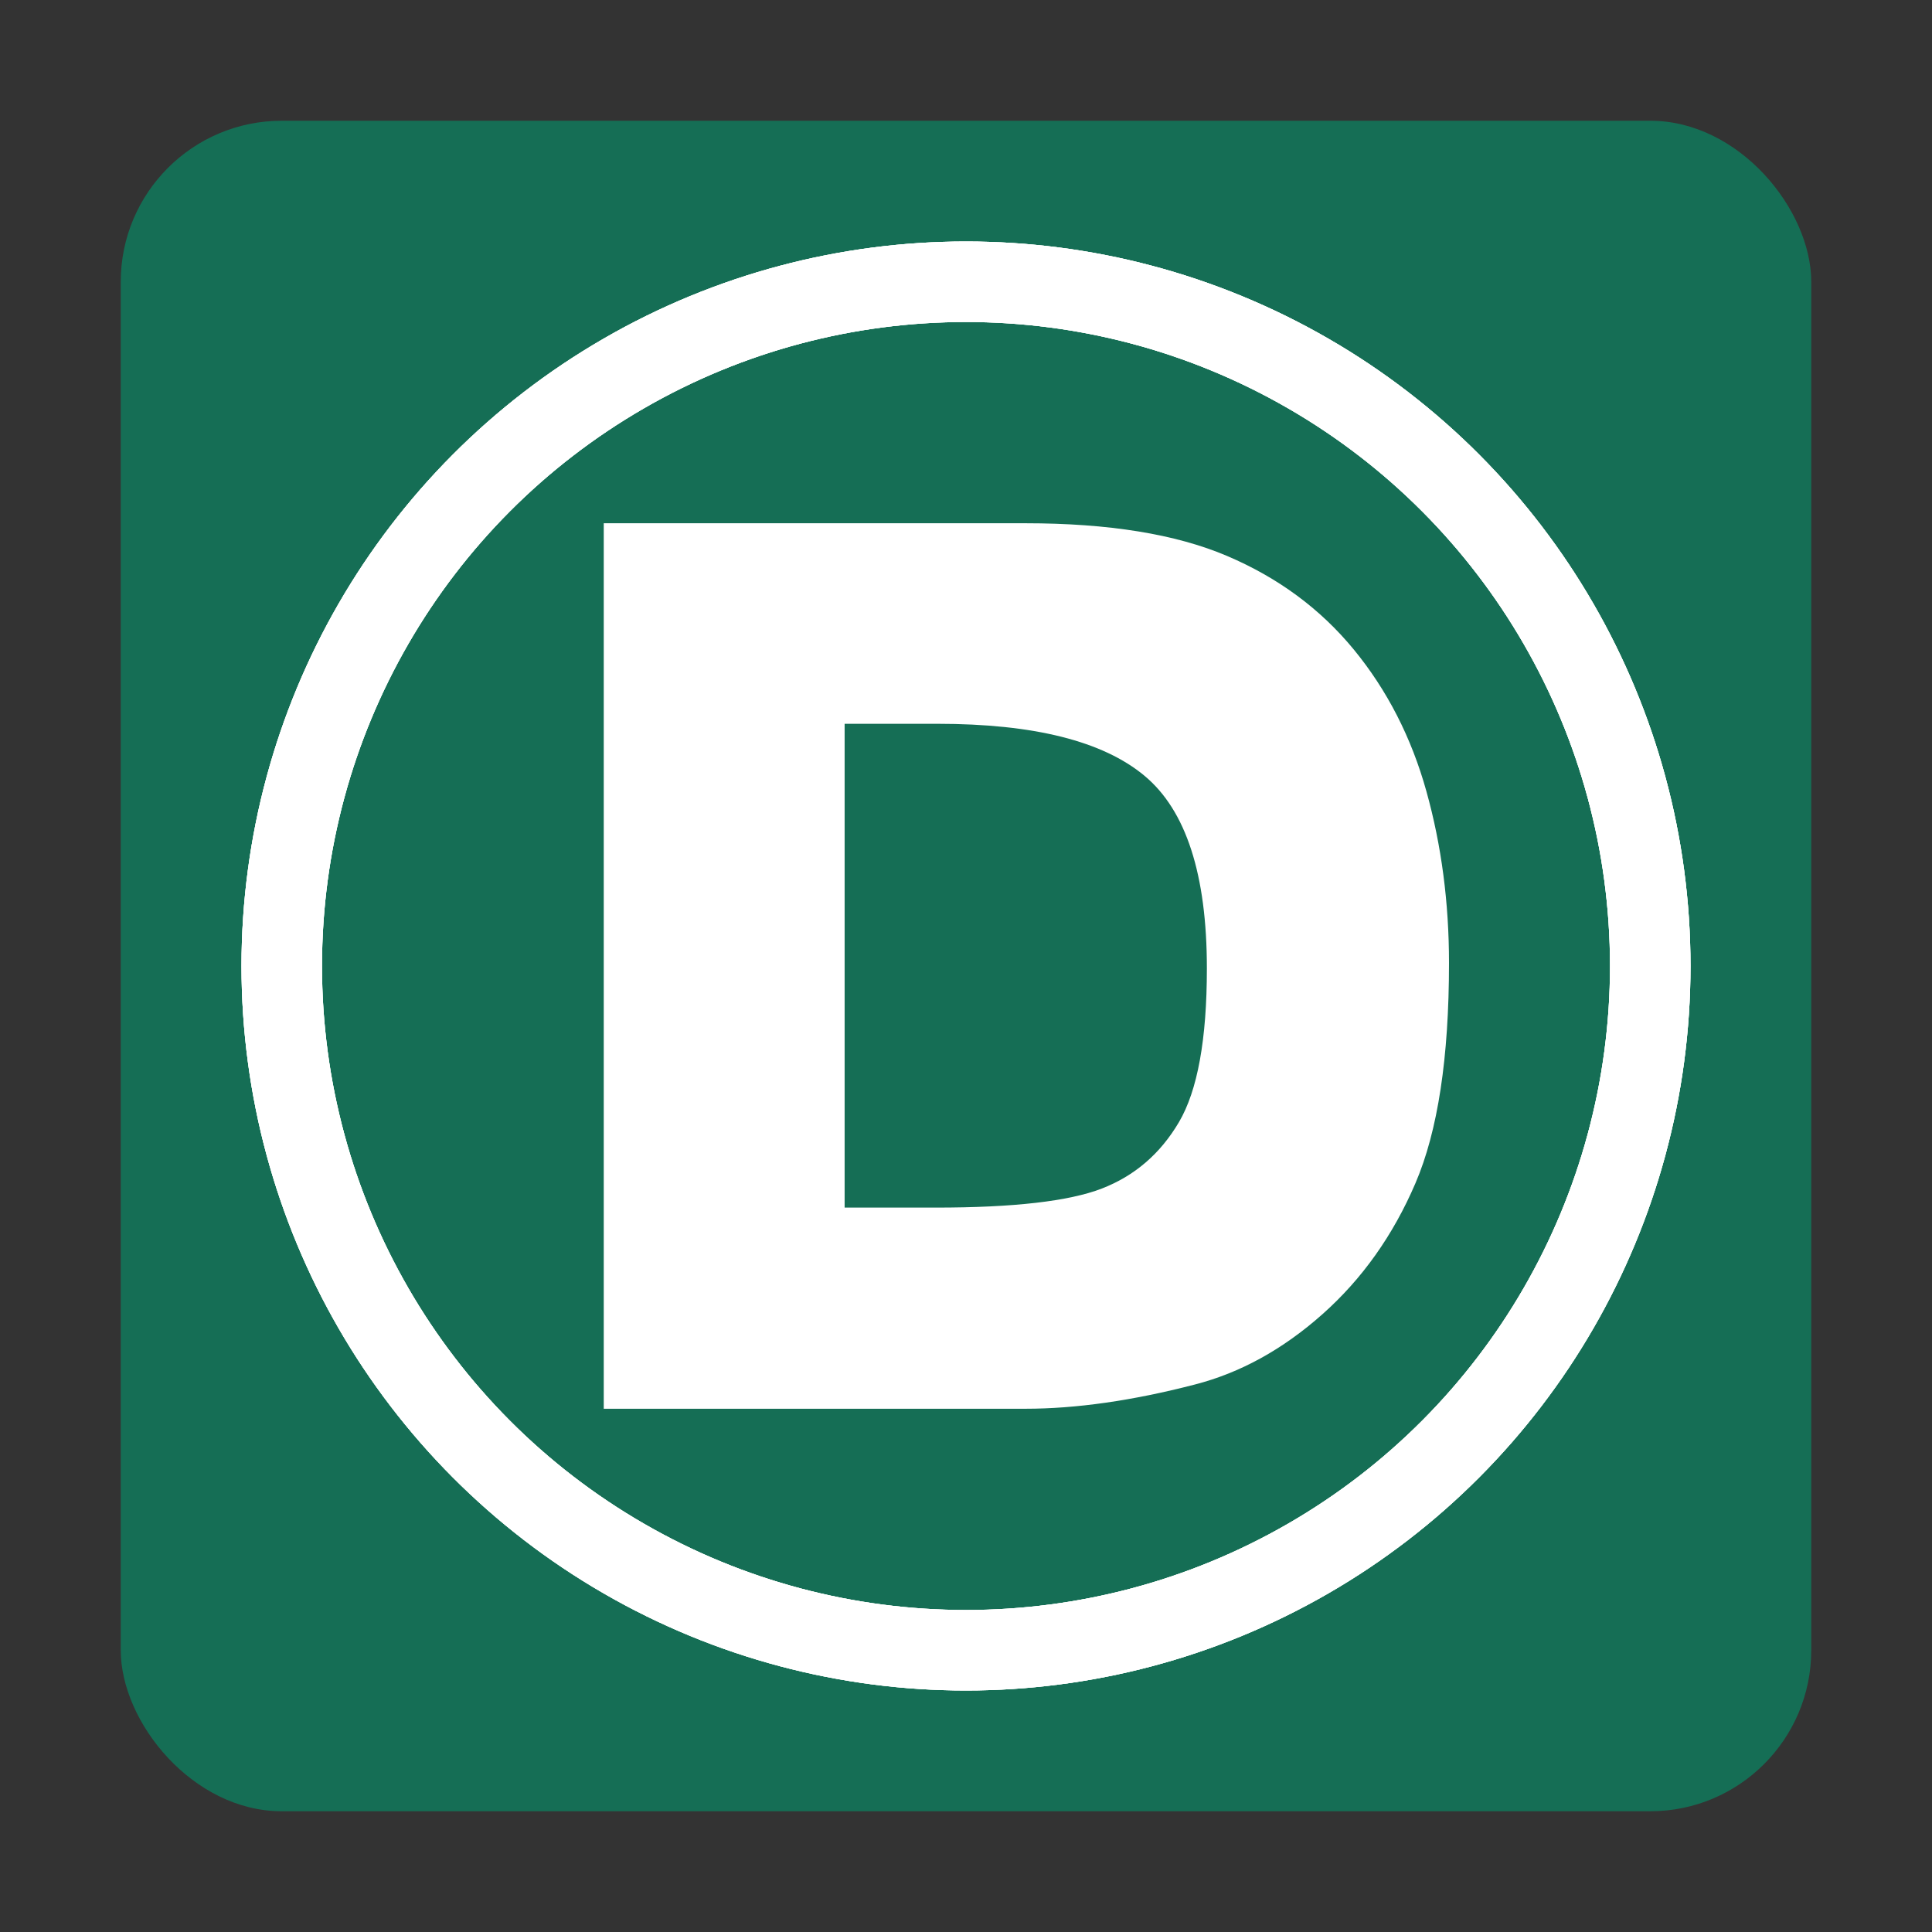
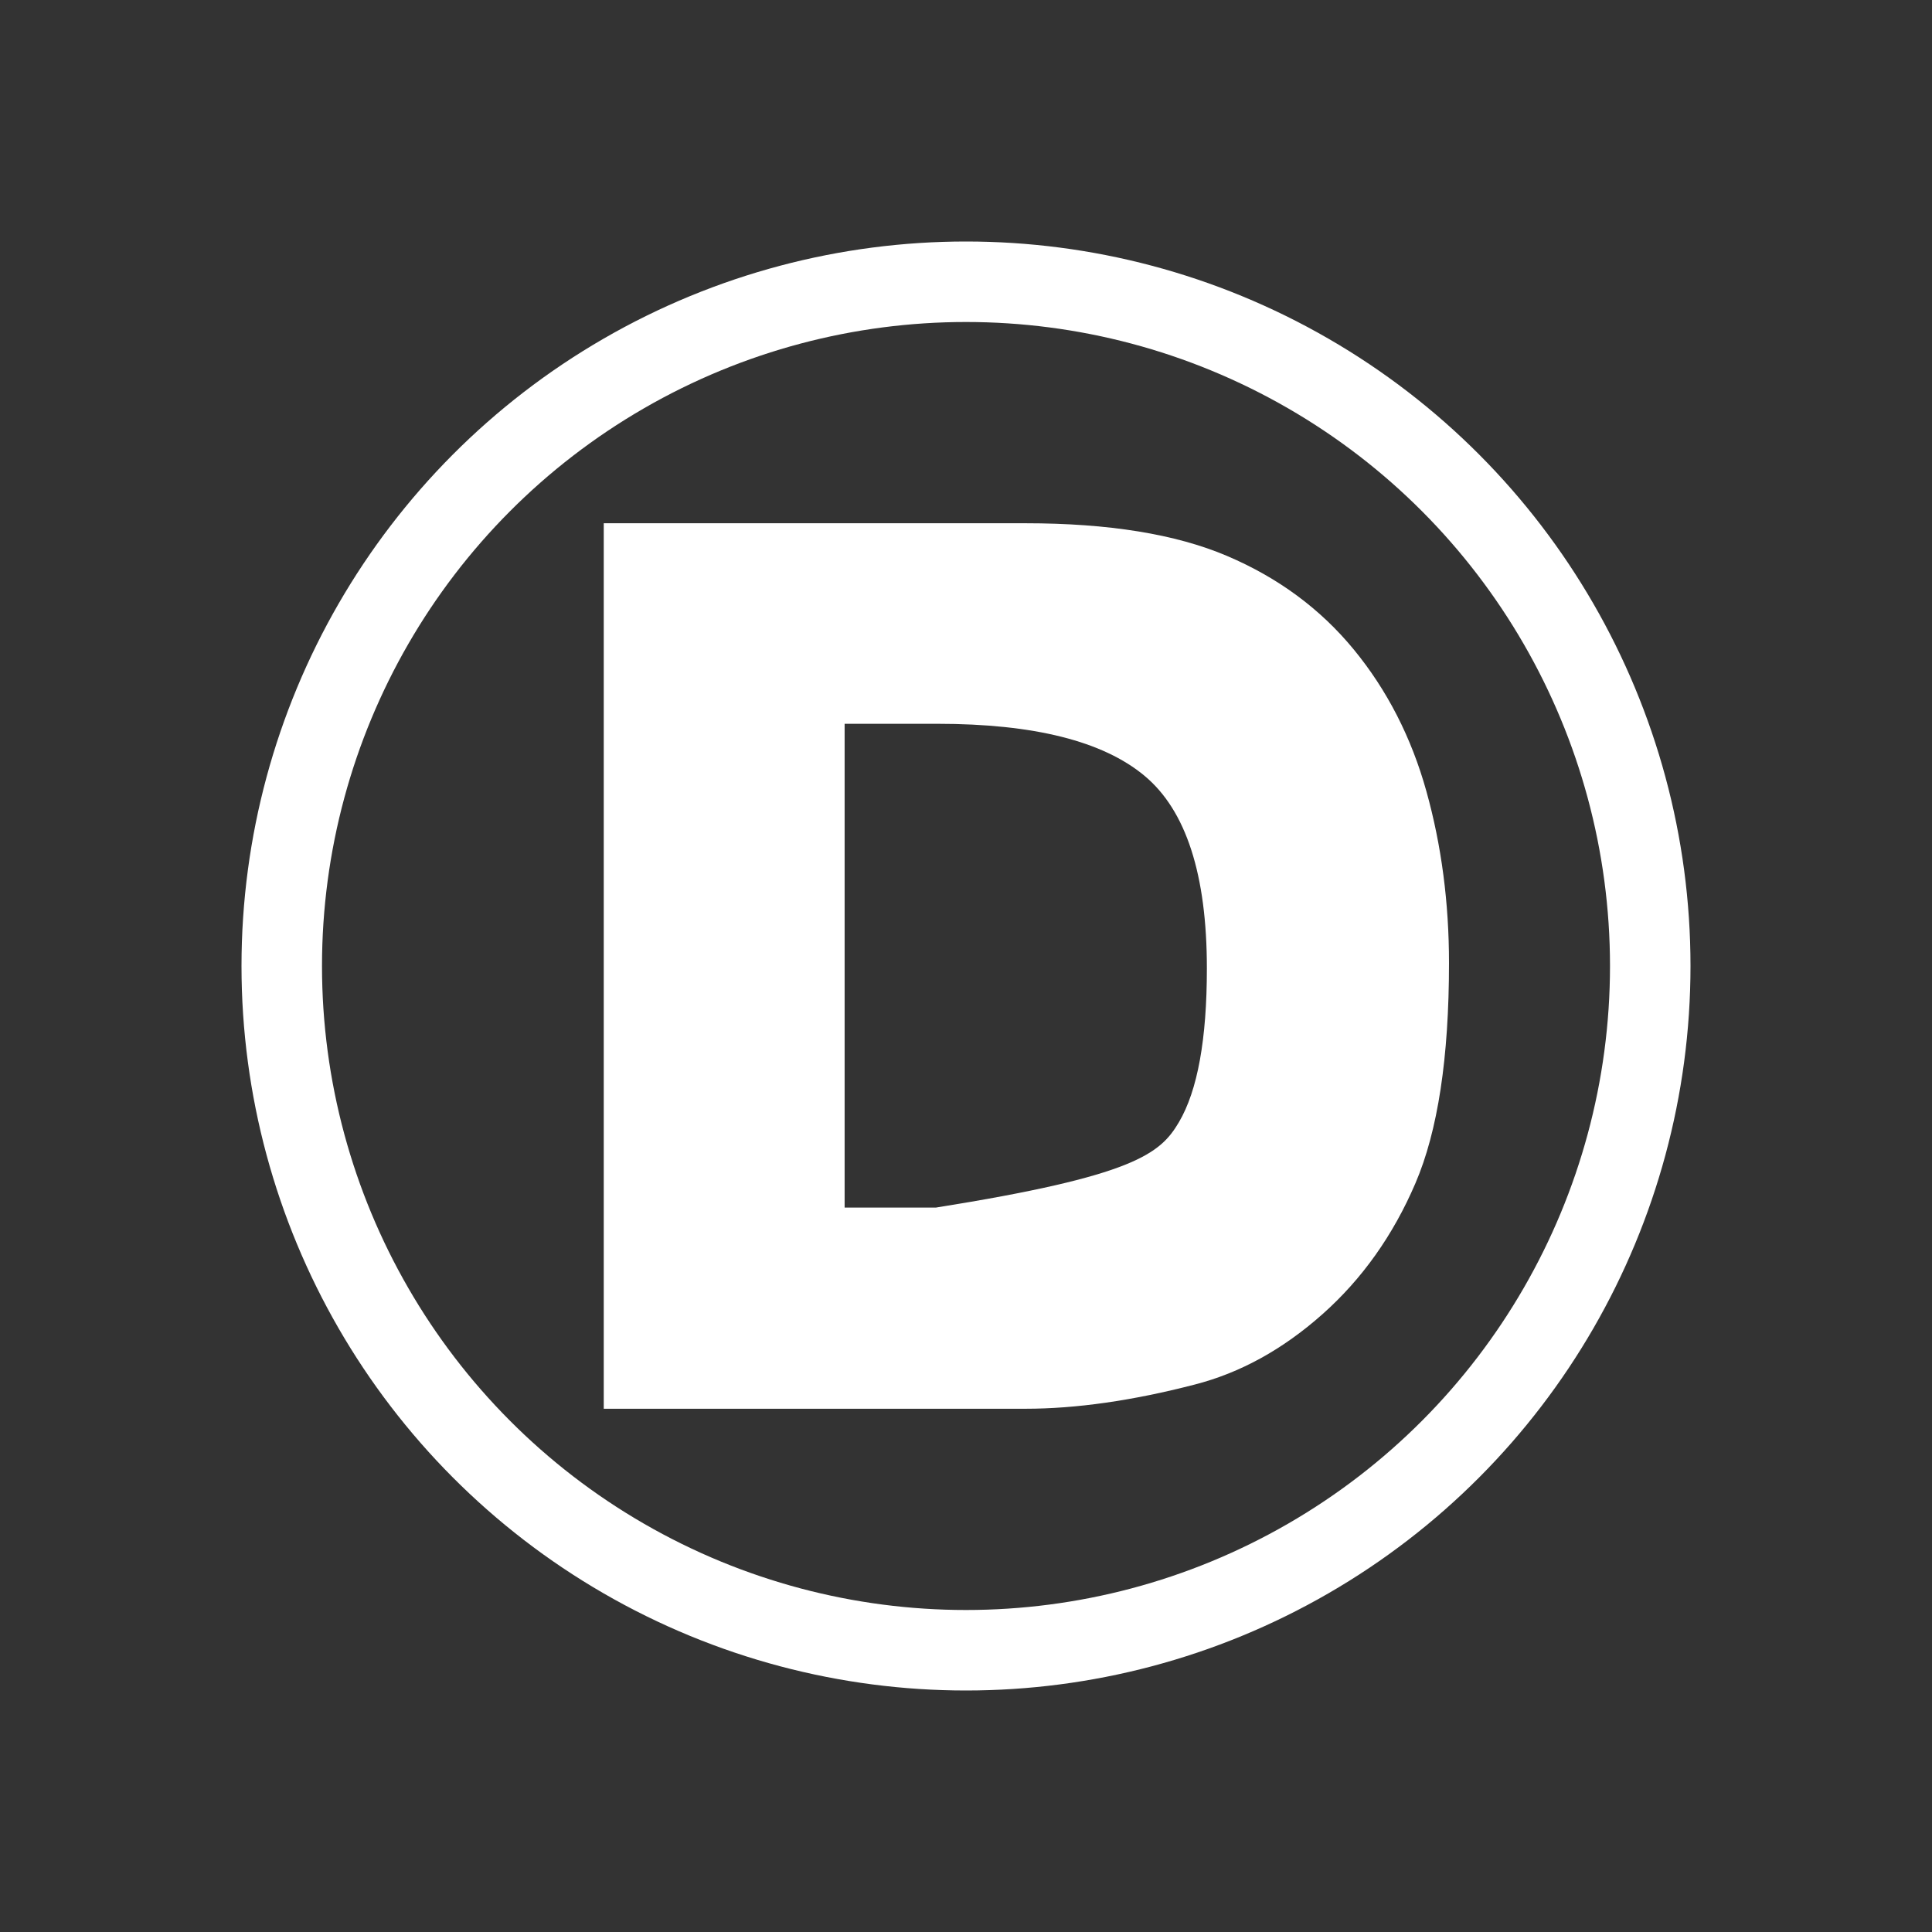
<svg xmlns="http://www.w3.org/2000/svg" width="96px" height="96px" viewBox="0 0 96 96" version="1.1">
  <rect x="0" y="0" width="96" height="96" fill="#333333" stroke="none" />
  <title>Favicon 96</title>
  <g id="Favicon-96" stroke="none" stroke-width="1" fill="none" fill-rule="evenodd">
-     <rect id="Rectangle" fill="#156E55" x="6" y="6" width="84" height="84" rx="8" />
-     <circle id="Oval" stroke="#FFFFFF" stroke-width="4" cx="48" cy="48" r="34" />
-     <circle id="Oval" stroke="#FFFFFF" stroke-width="4" cx="48" cy="48" r="34" />
    <circle id="Oval-Copy" stroke="#FFFFFF" stroke-width="4" cx="48" cy="48" r="34" />
    <g id="D" transform="translate(30, 26)" fill="#FFFFFF" fill-rule="nonzero">
-       <path d="M0,0 L20.953,0 C25.084,0 28.42,0.54 30.963,1.621 C33.506,2.701 35.607,4.252 37.268,6.273 C38.928,8.294 40.132,10.645 40.879,13.326 C41.626,16.007 42,18.849 42,21.85 C42,26.552 41.445,30.199 40.334,32.79 C39.224,35.381 37.683,37.552 35.711,39.303 C33.739,41.054 31.622,42.219 29.36,42.799 C26.267,43.6 23.465,44 20.953,44 L0,44 L0,0 Z M11.969,9.965 L11.969,34.005 L16.499,34.005 C20.363,34.005 23.112,33.69 24.744,33.06 C26.377,32.43 27.656,31.329 28.581,29.759 C29.506,28.188 29.969,25.642 29.969,22.12 C29.969,17.458 28.935,14.266 26.867,12.546 C24.799,10.825 21.37,9.965 16.581,9.965 L11.969,9.965 Z" id="Shape" />
+       <path d="M0,0 L20.953,0 C25.084,0 28.42,0.54 30.963,1.621 C33.506,2.701 35.607,4.252 37.268,6.273 C38.928,8.294 40.132,10.645 40.879,13.326 C41.626,16.007 42,18.849 42,21.85 C42,26.552 41.445,30.199 40.334,32.79 C39.224,35.381 37.683,37.552 35.711,39.303 C33.739,41.054 31.622,42.219 29.36,42.799 C26.267,43.6 23.465,44 20.953,44 L0,44 L0,0 Z M11.969,9.965 L11.969,34.005 L16.499,34.005 C26.377,32.43 27.656,31.329 28.581,29.759 C29.506,28.188 29.969,25.642 29.969,22.12 C29.969,17.458 28.935,14.266 26.867,12.546 C24.799,10.825 21.37,9.965 16.581,9.965 L11.969,9.965 Z" id="Shape" />
    </g>
  </g>
</svg>